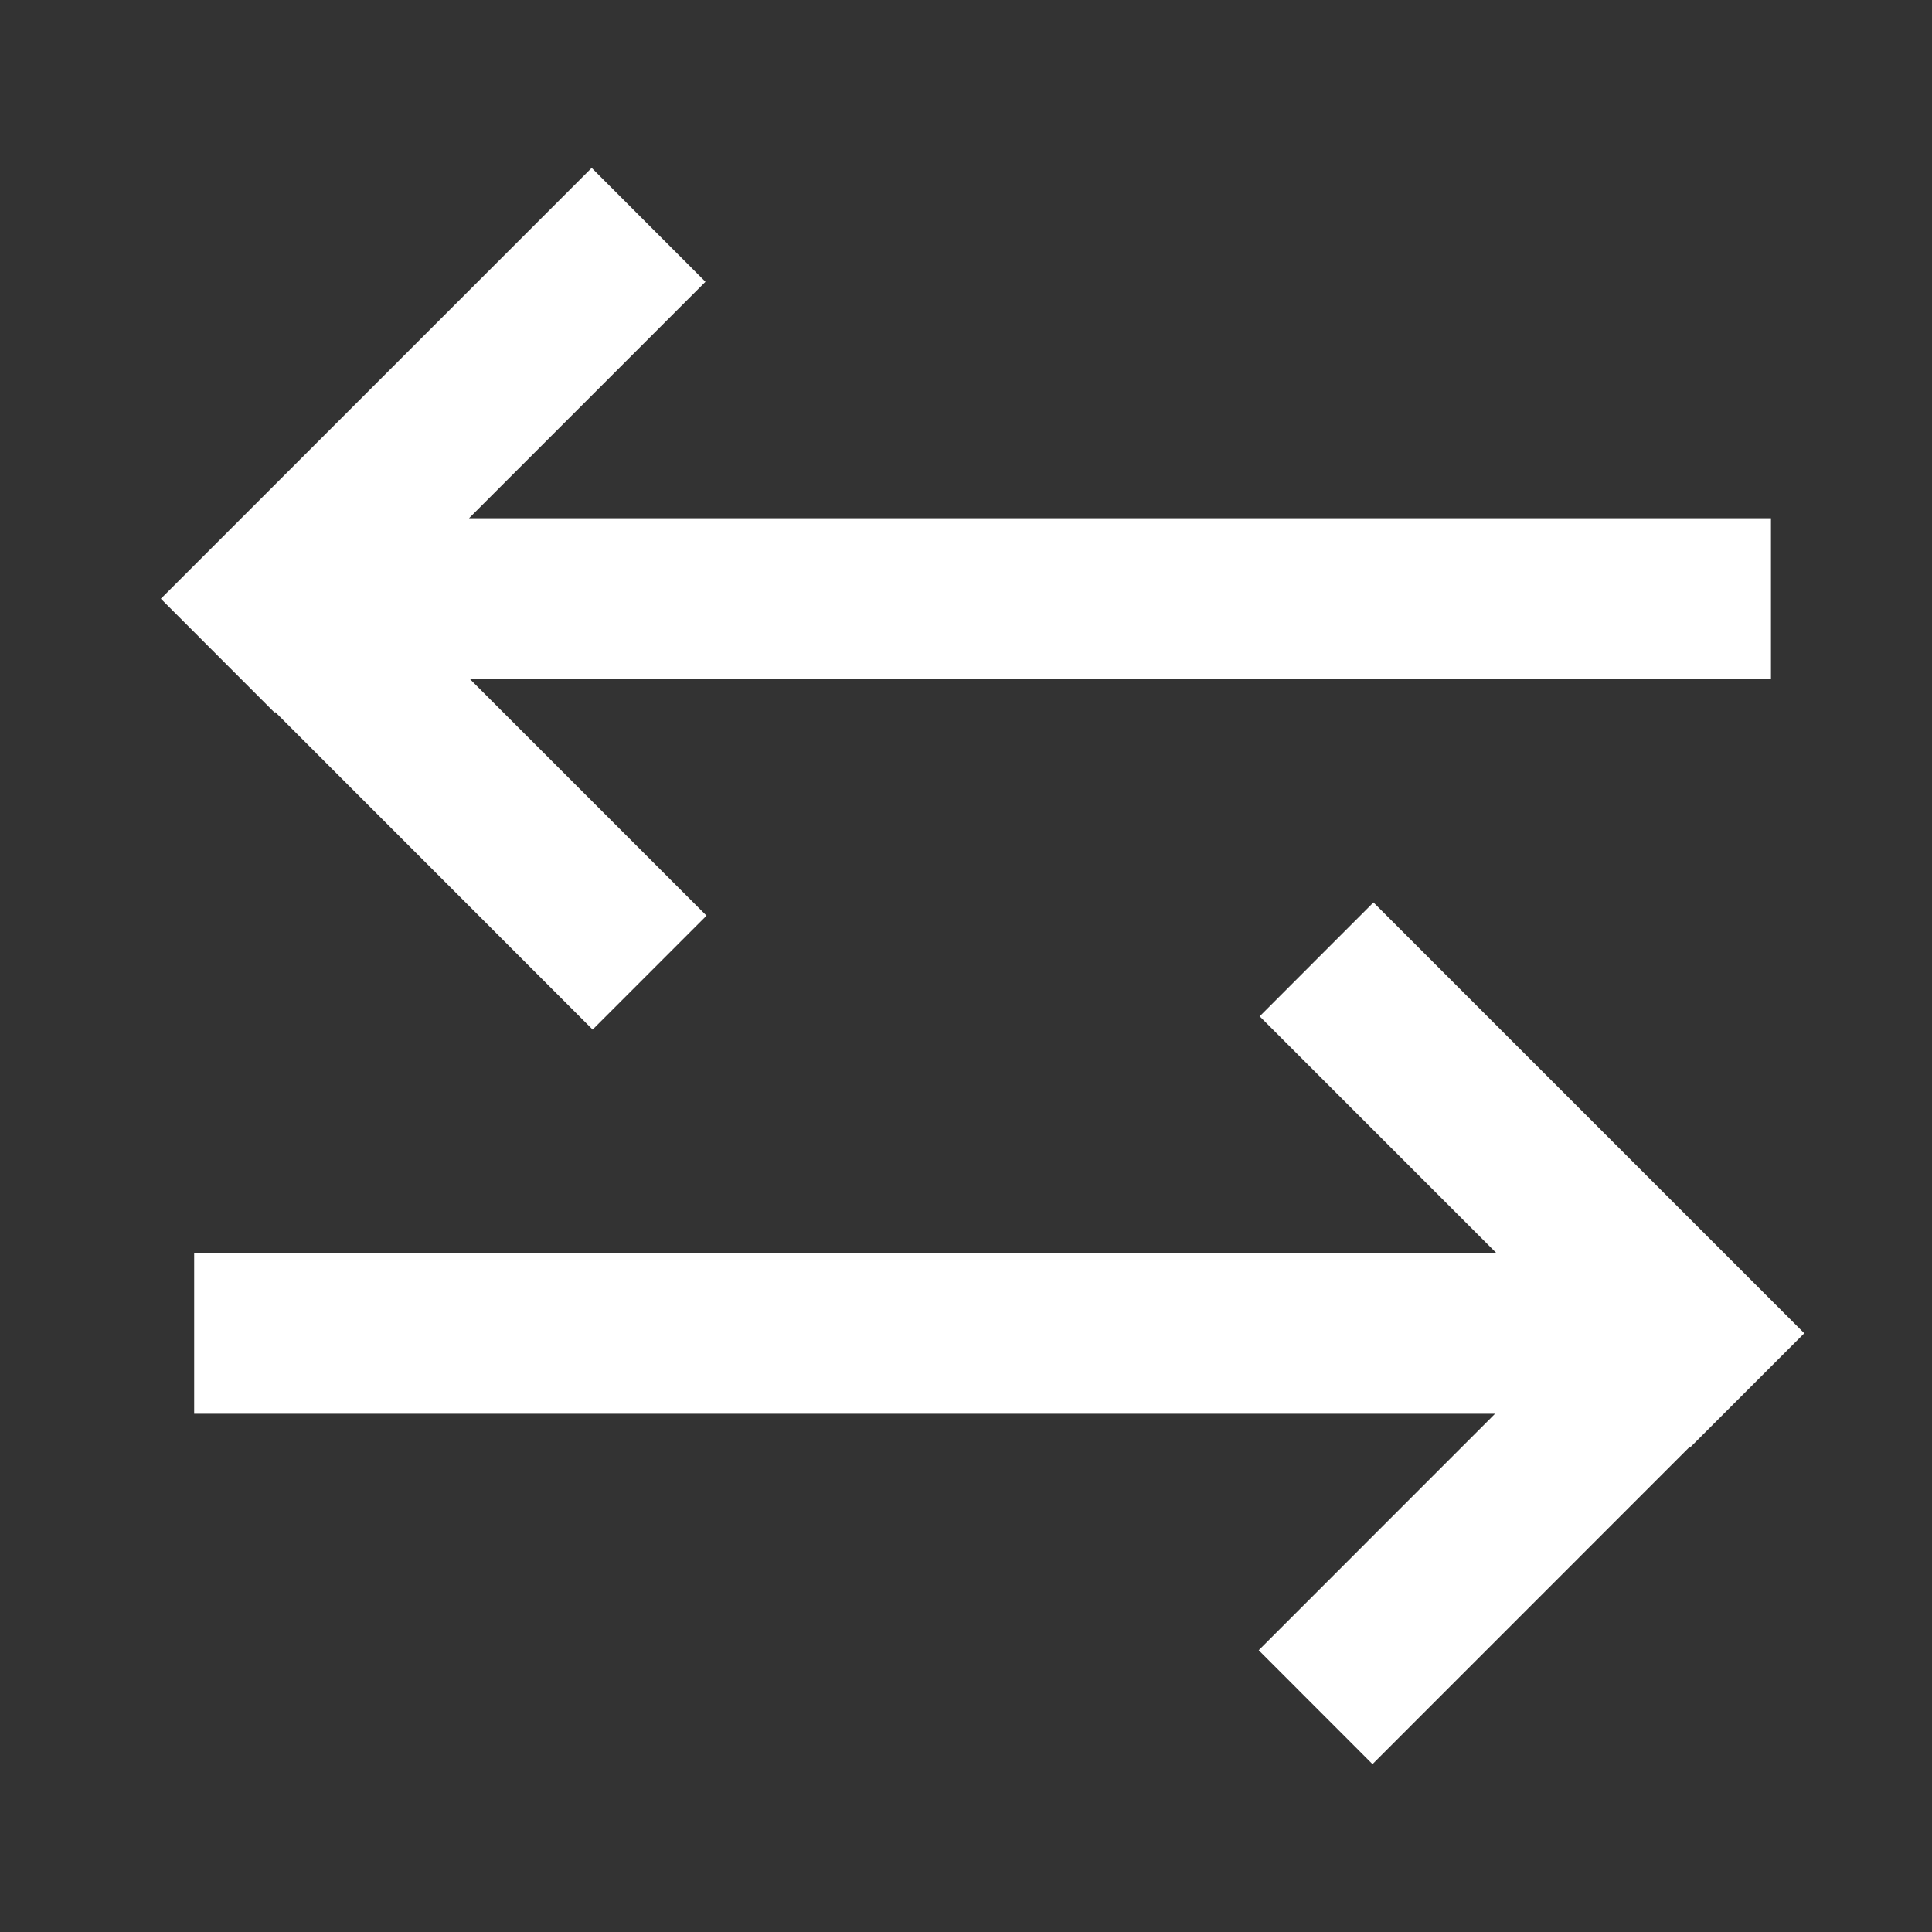
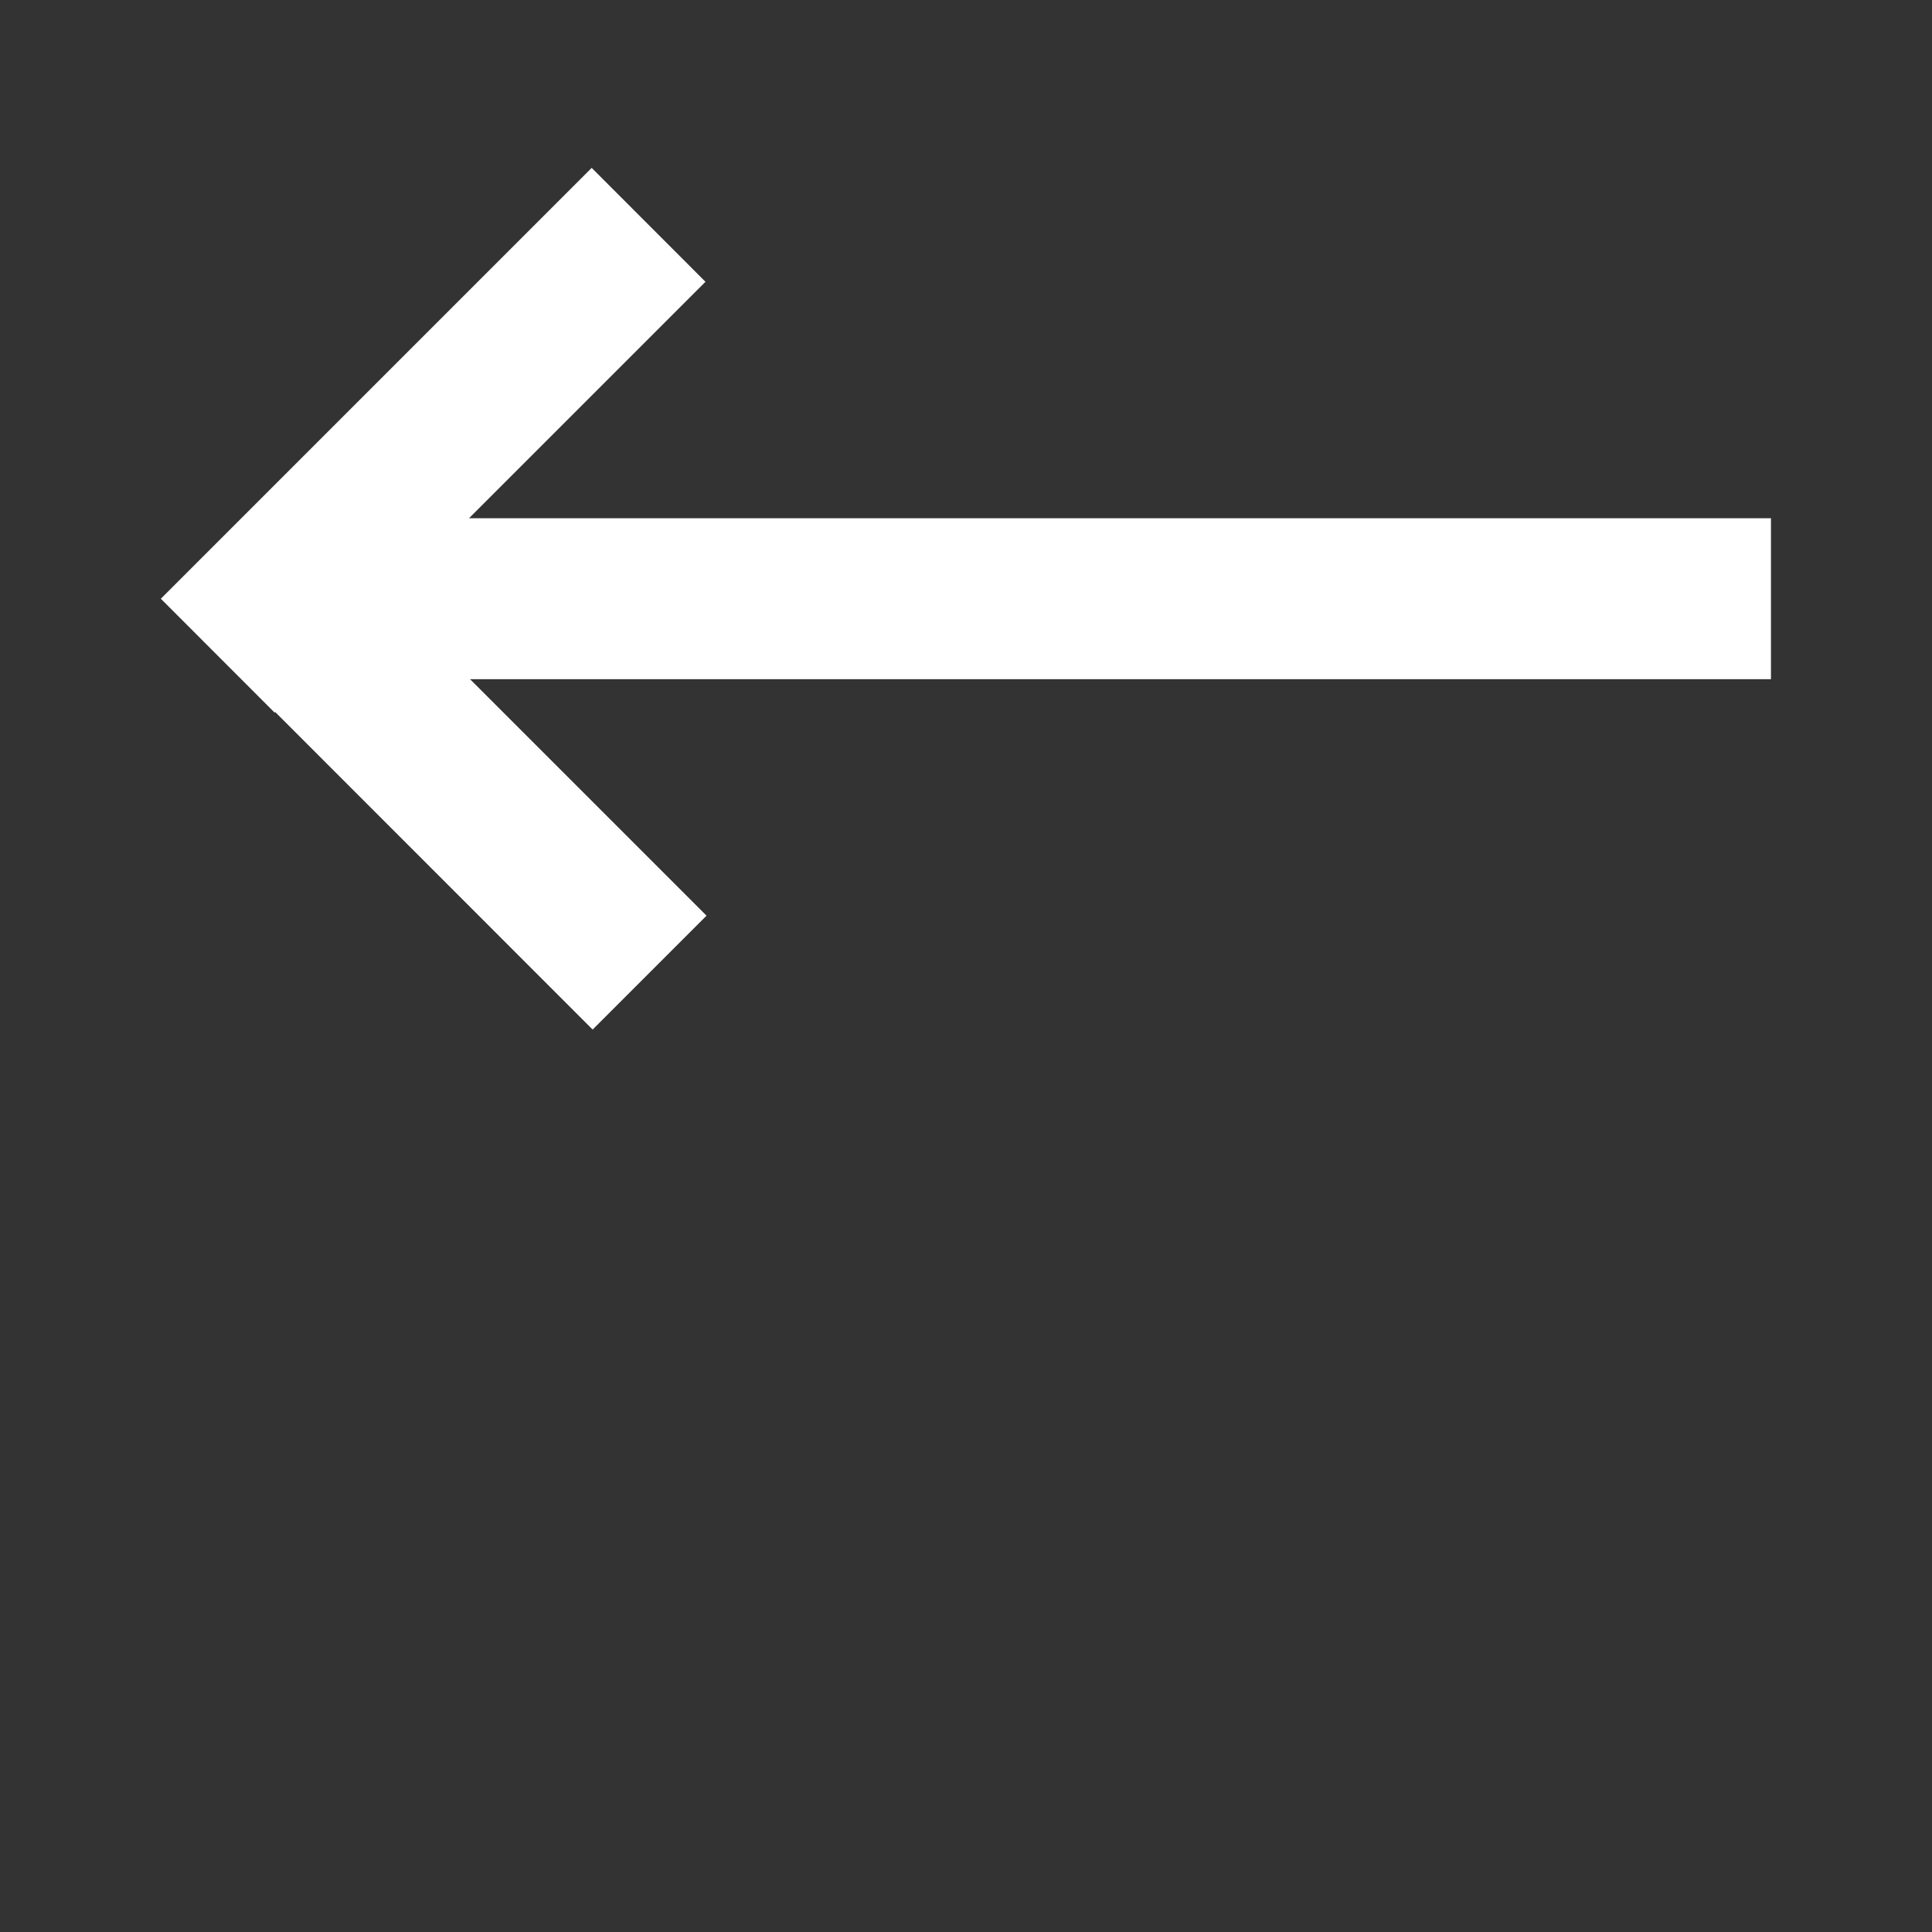
<svg xmlns="http://www.w3.org/2000/svg" width="20" height="20" viewBox="0 0 20 20" fill="none">
  <rect x="0" y="0" width="20" height="20" fill="#333333" stroke="none" />
  <path d="M7.303 2.917L4.855 5.365H18.333V7.031H4.866L7.314 9.479L6.135 10.658L2.849 7.371L2.843 7.377L1.665 6.198L6.125 1.738L7.303 2.917Z" fill="white" />
-   <path d="M15.477 14.635H2.01V12.969H15.488L13.04 10.521L14.218 9.342L18.678 13.802L17.5 14.98L17.494 14.975L14.208 18.262L13.03 17.083L15.477 14.635Z" fill="white" />
</svg>